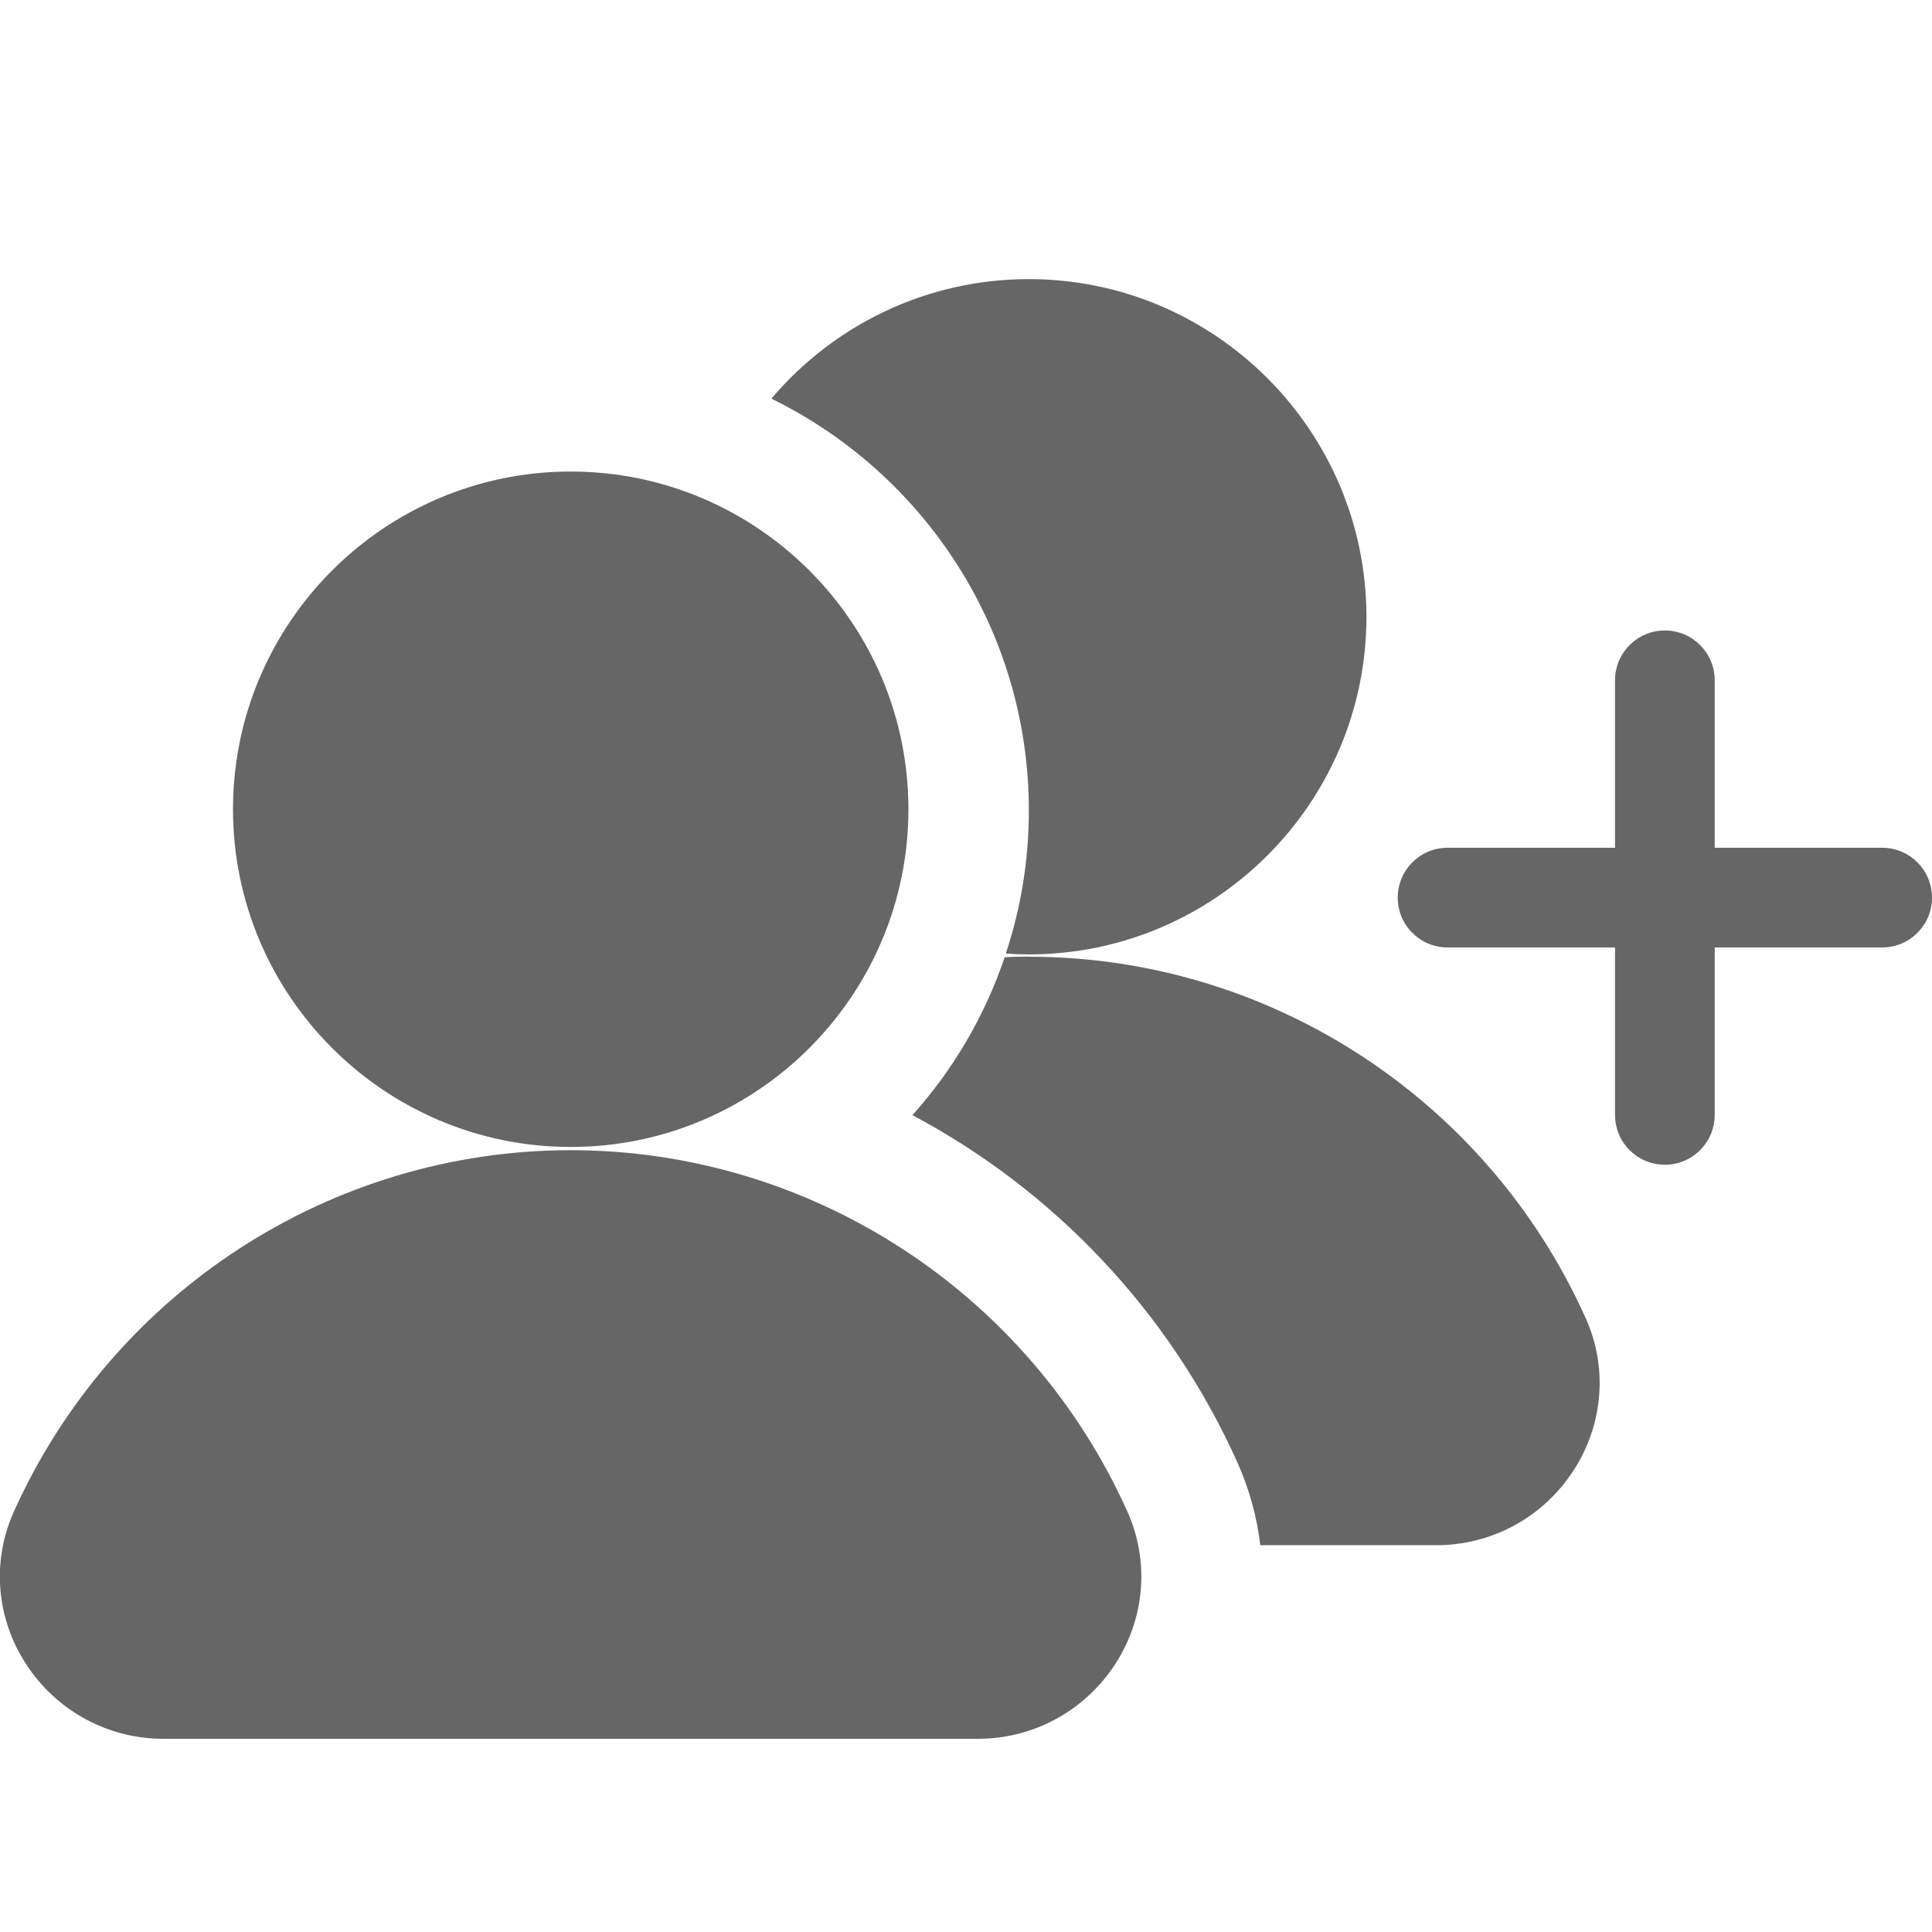
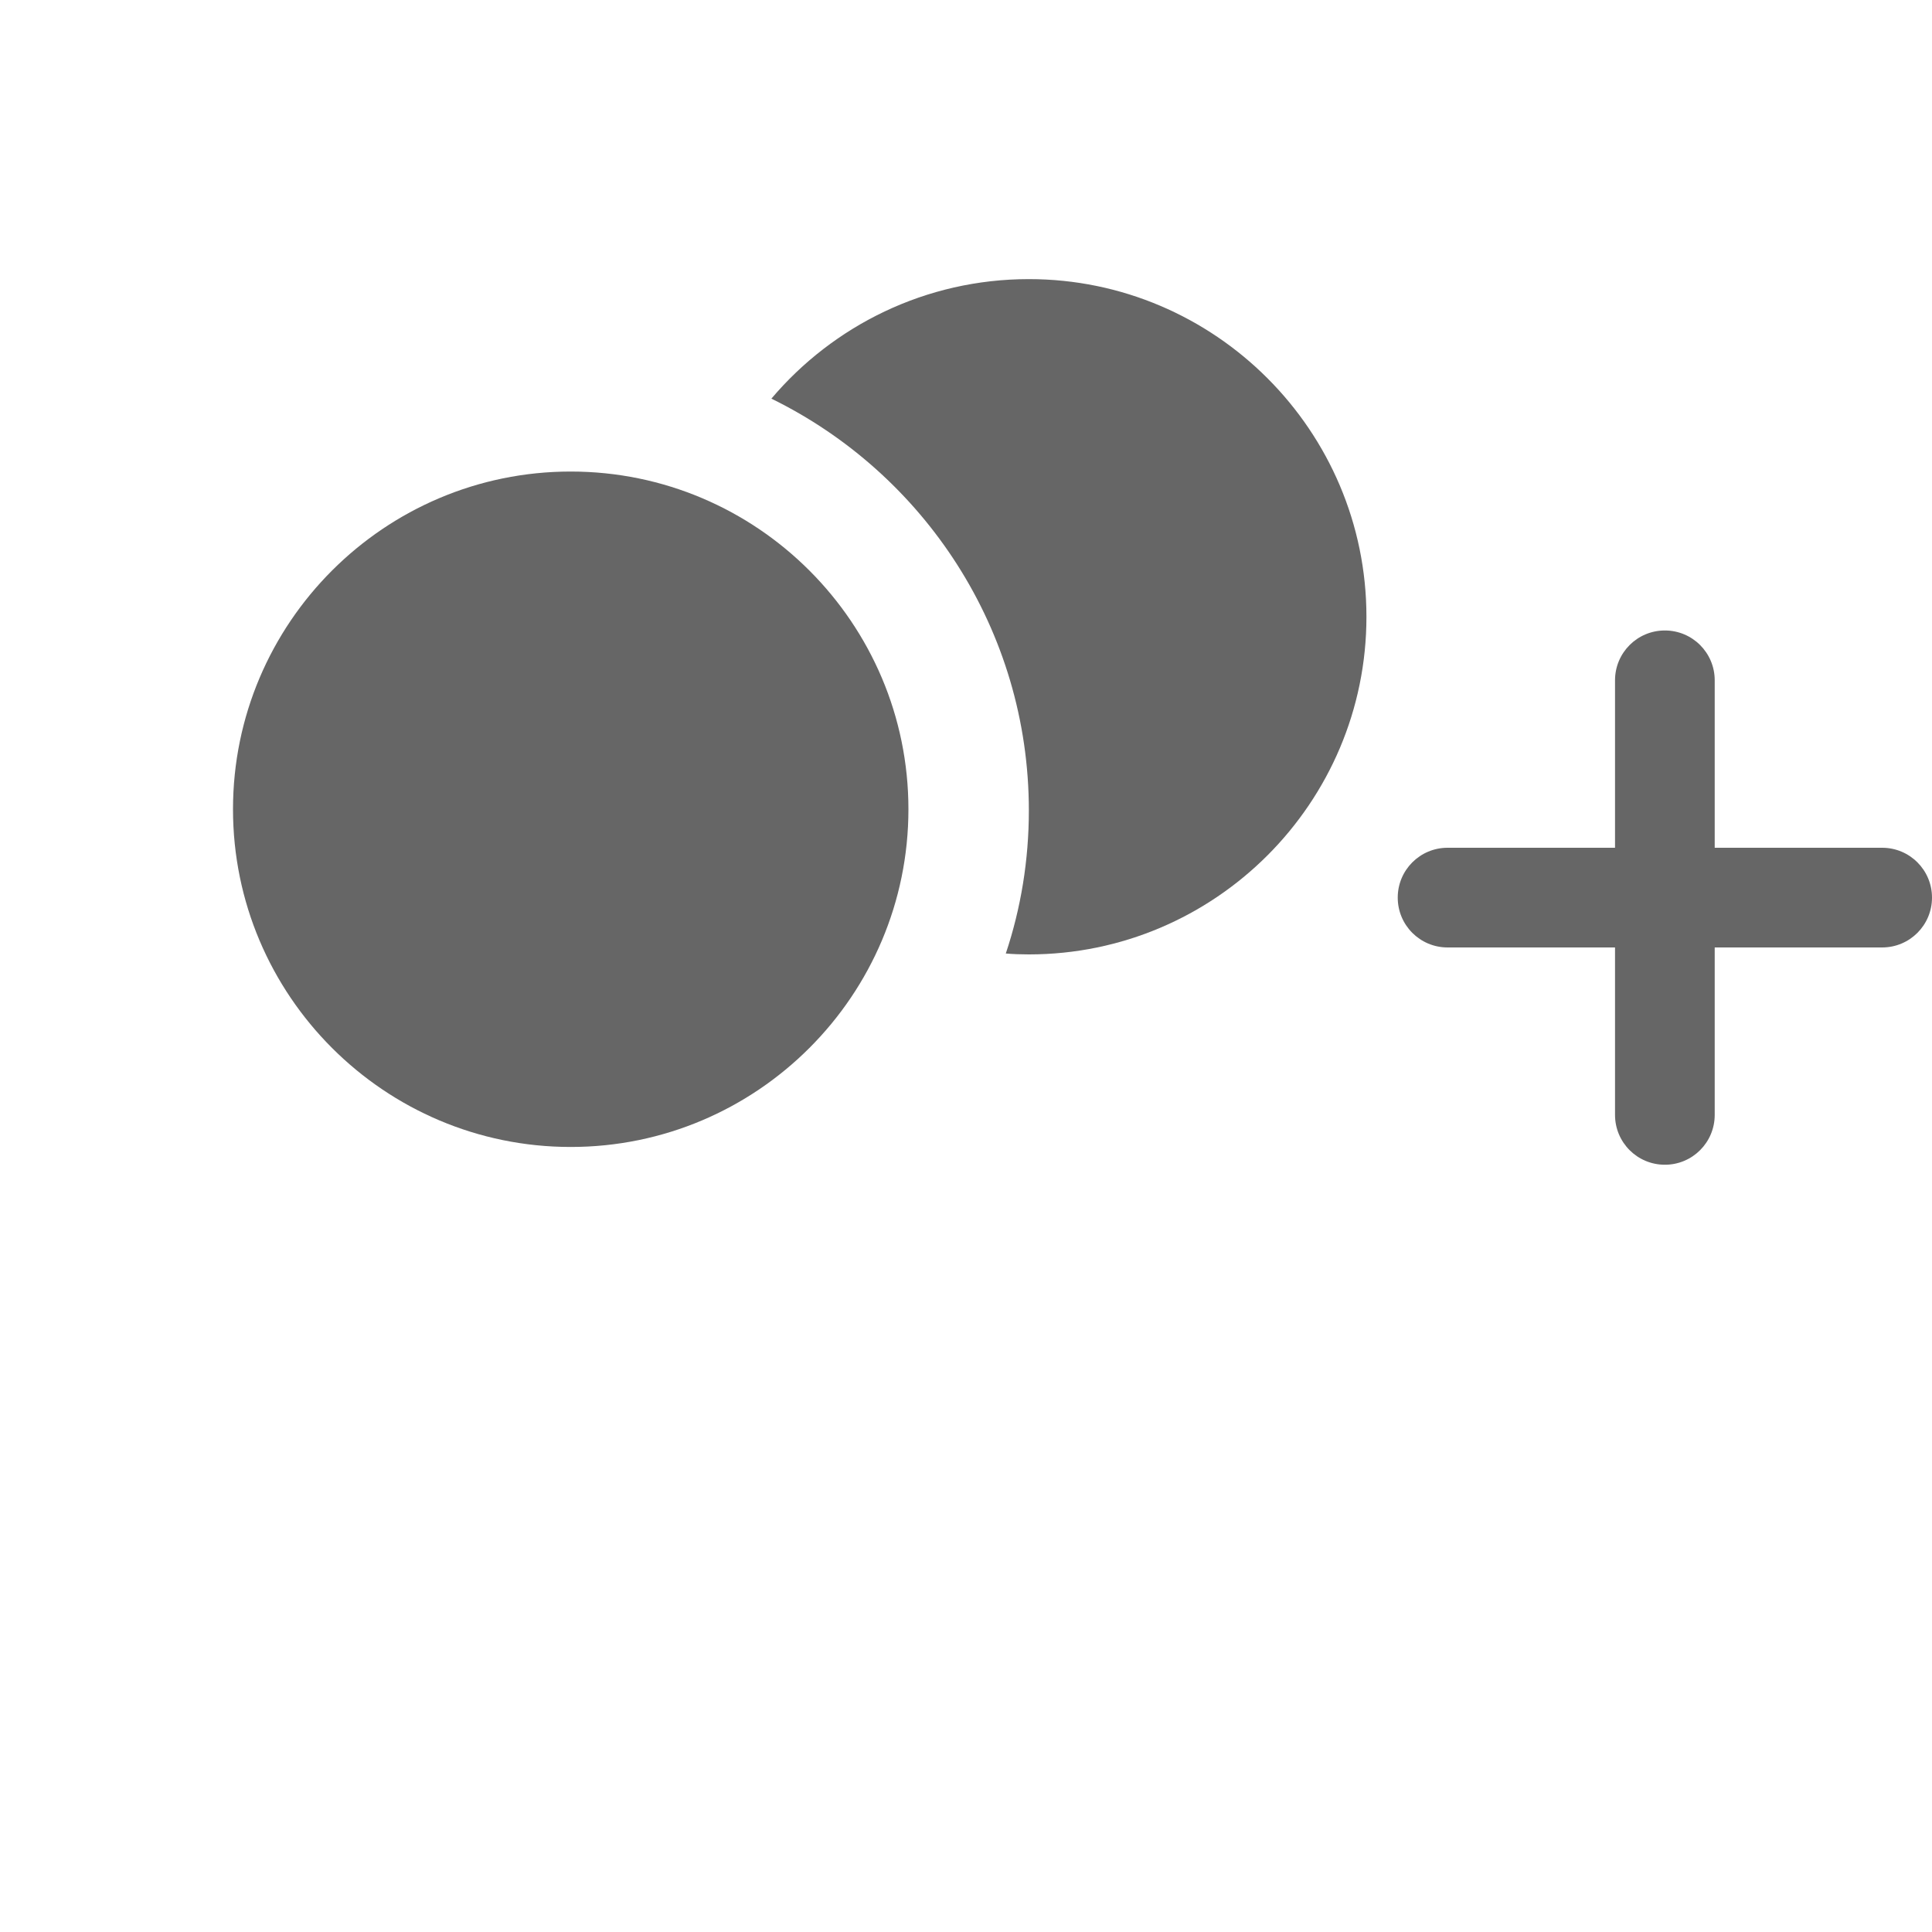
<svg xmlns="http://www.w3.org/2000/svg" id="Layer_2" data-name="Layer 2" viewBox="0 0 150 150">
  <defs>
    <style>
      .cls-1 {
        fill: none;
      }

      .cls-2 {
        fill: #666;
      }
    </style>
  </defs>
  <g id="Layer_1-2" data-name="Layer 1">
    <g>
      <g>
        <path class="cls-2" d="M44.31,89.05c14.46,0,26.22-11.76,26.22-26.22s-11.76-26.22-26.22-26.22-26.22,11.76-26.22,26.22,11.76,26.22,26.22,26.22Z" />
        <path class="cls-2" d="M79.88,62.92c0,3.87-.62,7.61-1.79,11.11.58.05,1.18.07,1.79.07,14.46,0,26.21-11.77,26.21-26.21s-11.76-26.22-26.21-26.22c-8,0-15.18,3.6-19.99,9.28,11.83,5.79,19.99,17.94,19.99,31.98Z" />
-         <path class="cls-2" d="M79.88,74.27c-.63,0-1.25.01-1.88.05-1.54,4.57-4,8.74-7.16,12.26,10.95,5.82,19.95,15.21,25.24,26.98.92,2.07,1.51,4.22,1.77,6.41h13.66c4.33,0,8.32-2.18,10.67-5.82,2.3-3.56,2.66-7.97.94-11.79-7.65-17.07-24.62-28.08-43.23-28.08Z" />
-         <path class="cls-2" d="M44.31,89.3c-18.61,0-35.58,11.02-43.24,28.08-1.72,3.83-1.37,8.24.94,11.8,2.36,3.64,6.35,5.82,10.67,5.82h63.25c4.32,0,8.31-2.18,10.67-5.82,2.3-3.56,2.65-7.97.94-11.8-7.65-17.06-24.62-28.08-43.24-28.08Z" />
        <path class="cls-2" d="M146.13,65.82h-13v-13c0-2.14-1.73-3.87-3.87-3.87s-3.87,1.73-3.87,3.87v13h-13c-2.14,0-3.87,1.73-3.87,3.87s1.73,3.87,3.87,3.87h13v13c0,2.14,1.73,3.87,3.87,3.87s3.87-1.73,3.87-3.87v-13h13c2.14,0,3.87-1.73,3.87-3.87s-1.73-3.87-3.87-3.87Z" />
      </g>
      <rect class="cls-1" x="0" width="150" height="150" />
    </g>
  </g>
</svg>